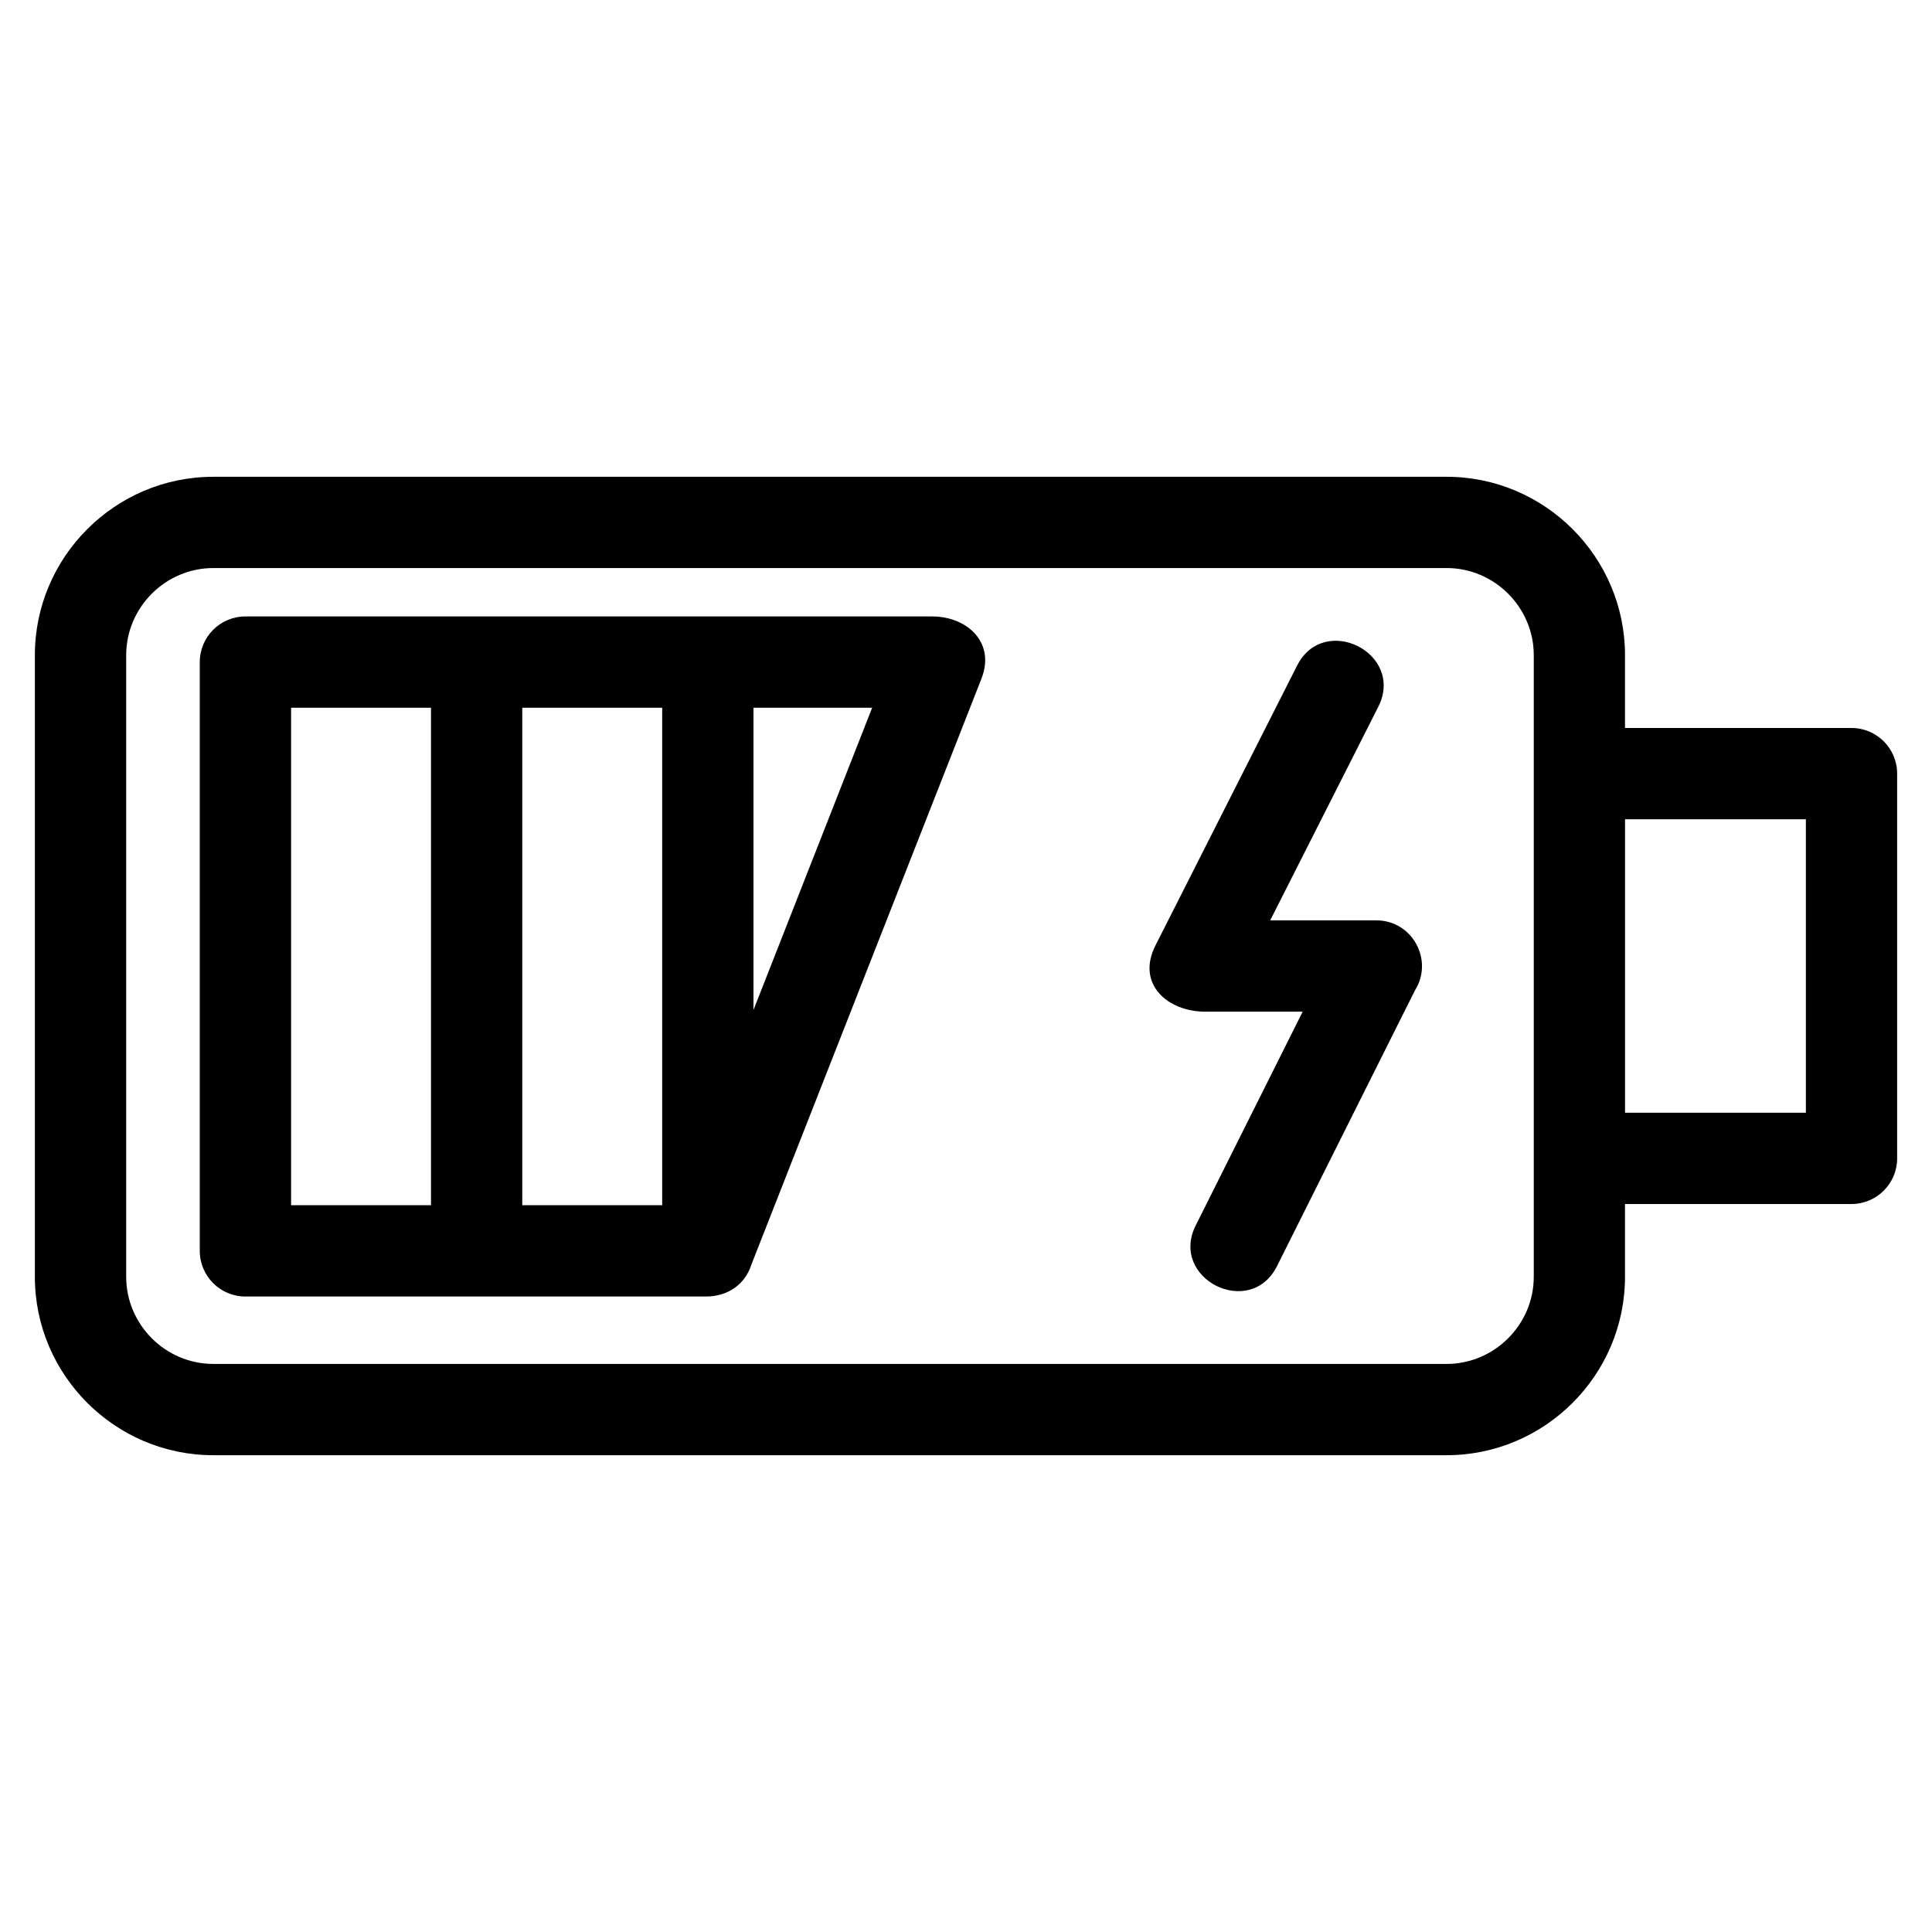
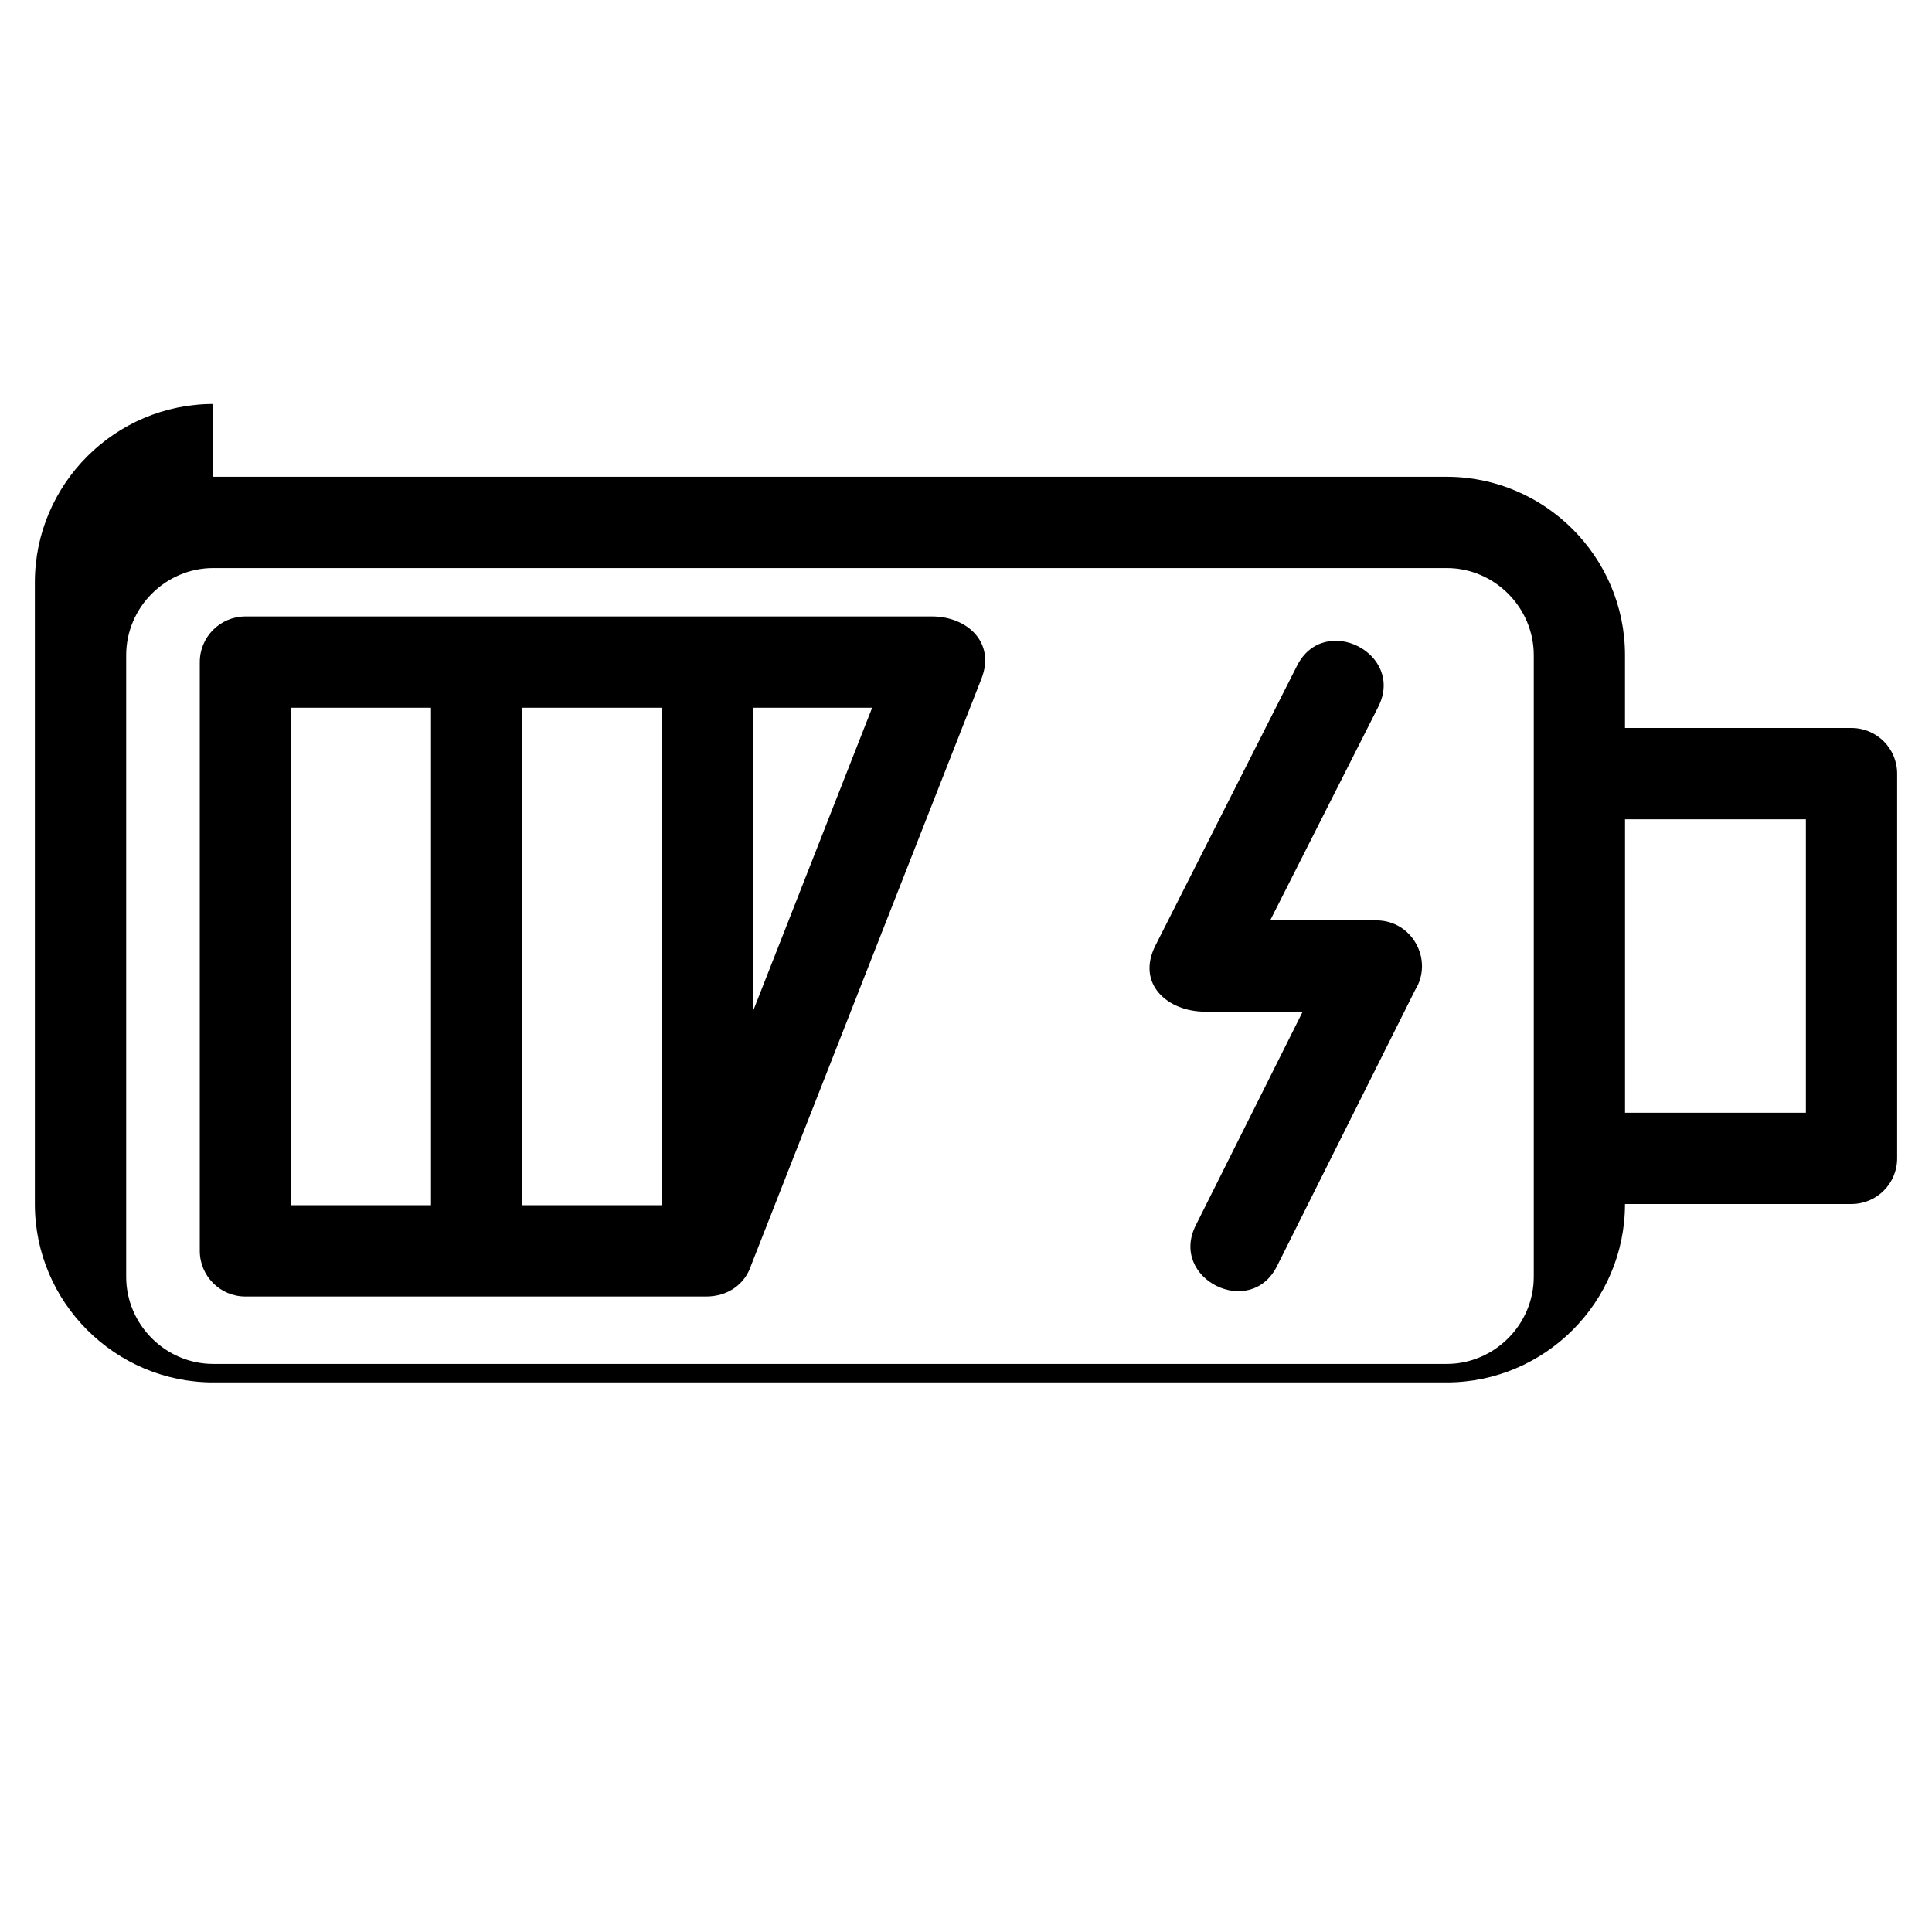
<svg xmlns="http://www.w3.org/2000/svg" fill="#000000" width="800px" height="800px" version="1.1" viewBox="144 144 512 512">
-   <path d="m200.52 270.35h326.84c26.035 0 47.281 21.254 47.281 47.281v19.293h60.023c6.684 0 12.098 5.414 12.098 12.098v101.96c0 6.676-5.414 12.09-12.098 12.09h-60.023v19.293c0 26.027-21.25 47.281-47.281 47.281h-326.84c-26.027 0-47.281-21.254-47.281-47.281v-164.73c0-26.027 21.254-47.281 47.281-47.281zm287.2 50.086c7.141-14.168 28.688-3.301 21.539 10.871l-28.645 56.598h28.129c9.582 0 15.215 10.562 10.27 18.488l-36.586 73.125c-7.082 14.168-28.629 3.398-21.547-10.77l28.344-56.648h-25.855c-9.914 0-18.328-7.309-13.168-17.531zm-112.59 11.121h-31.449v80.094zm15.887-24.195c9.199 0 16.863 6.82 13.078 16.496l-60.992 155.33c-1.742 5.449-6.523 8.402-11.973 8.402h-122.09c-6.684 0-12.098-5.422-12.098-12.098v-156.03c0-6.676 5.414-12.098 12.098-12.098h181.97zm-71.531 24.195h-37.078v131.84h37.078zm-61.266 0h-37.078v131.84h37.078zm316.43 29.562v77.77h47.926v-77.77zm-47.281-66.582h-326.84c-12.676 0-23.09 10.418-23.09 23.094v164.73c0 12.676 10.414 23.094 23.09 23.094h326.84c12.676 0 23.094-10.418 23.094-23.094v-164.73c0-12.676-10.418-23.094-23.094-23.094z" />
+   <path d="m200.52 270.35h326.84c26.035 0 47.281 21.254 47.281 47.281v19.293h60.023c6.684 0 12.098 5.414 12.098 12.098v101.96c0 6.676-5.414 12.09-12.098 12.09h-60.023c0 26.027-21.25 47.281-47.281 47.281h-326.84c-26.027 0-47.281-21.254-47.281-47.281v-164.73c0-26.027 21.254-47.281 47.281-47.281zm287.2 50.086c7.141-14.168 28.688-3.301 21.539 10.871l-28.645 56.598h28.129c9.582 0 15.215 10.562 10.27 18.488l-36.586 73.125c-7.082 14.168-28.629 3.398-21.547-10.77l28.344-56.648h-25.855c-9.914 0-18.328-7.309-13.168-17.531zm-112.59 11.121h-31.449v80.094zm15.887-24.195c9.199 0 16.863 6.82 13.078 16.496l-60.992 155.33c-1.742 5.449-6.523 8.402-11.973 8.402h-122.09c-6.684 0-12.098-5.422-12.098-12.098v-156.03c0-6.676 5.414-12.098 12.098-12.098h181.97zm-71.531 24.195h-37.078v131.84h37.078zm-61.266 0h-37.078v131.84h37.078zm316.43 29.562v77.77h47.926v-77.77zm-47.281-66.582h-326.84c-12.676 0-23.09 10.418-23.09 23.094v164.73c0 12.676 10.414 23.094 23.09 23.094h326.84c12.676 0 23.094-10.418 23.094-23.094v-164.73c0-12.676-10.418-23.094-23.094-23.094z" />
</svg>